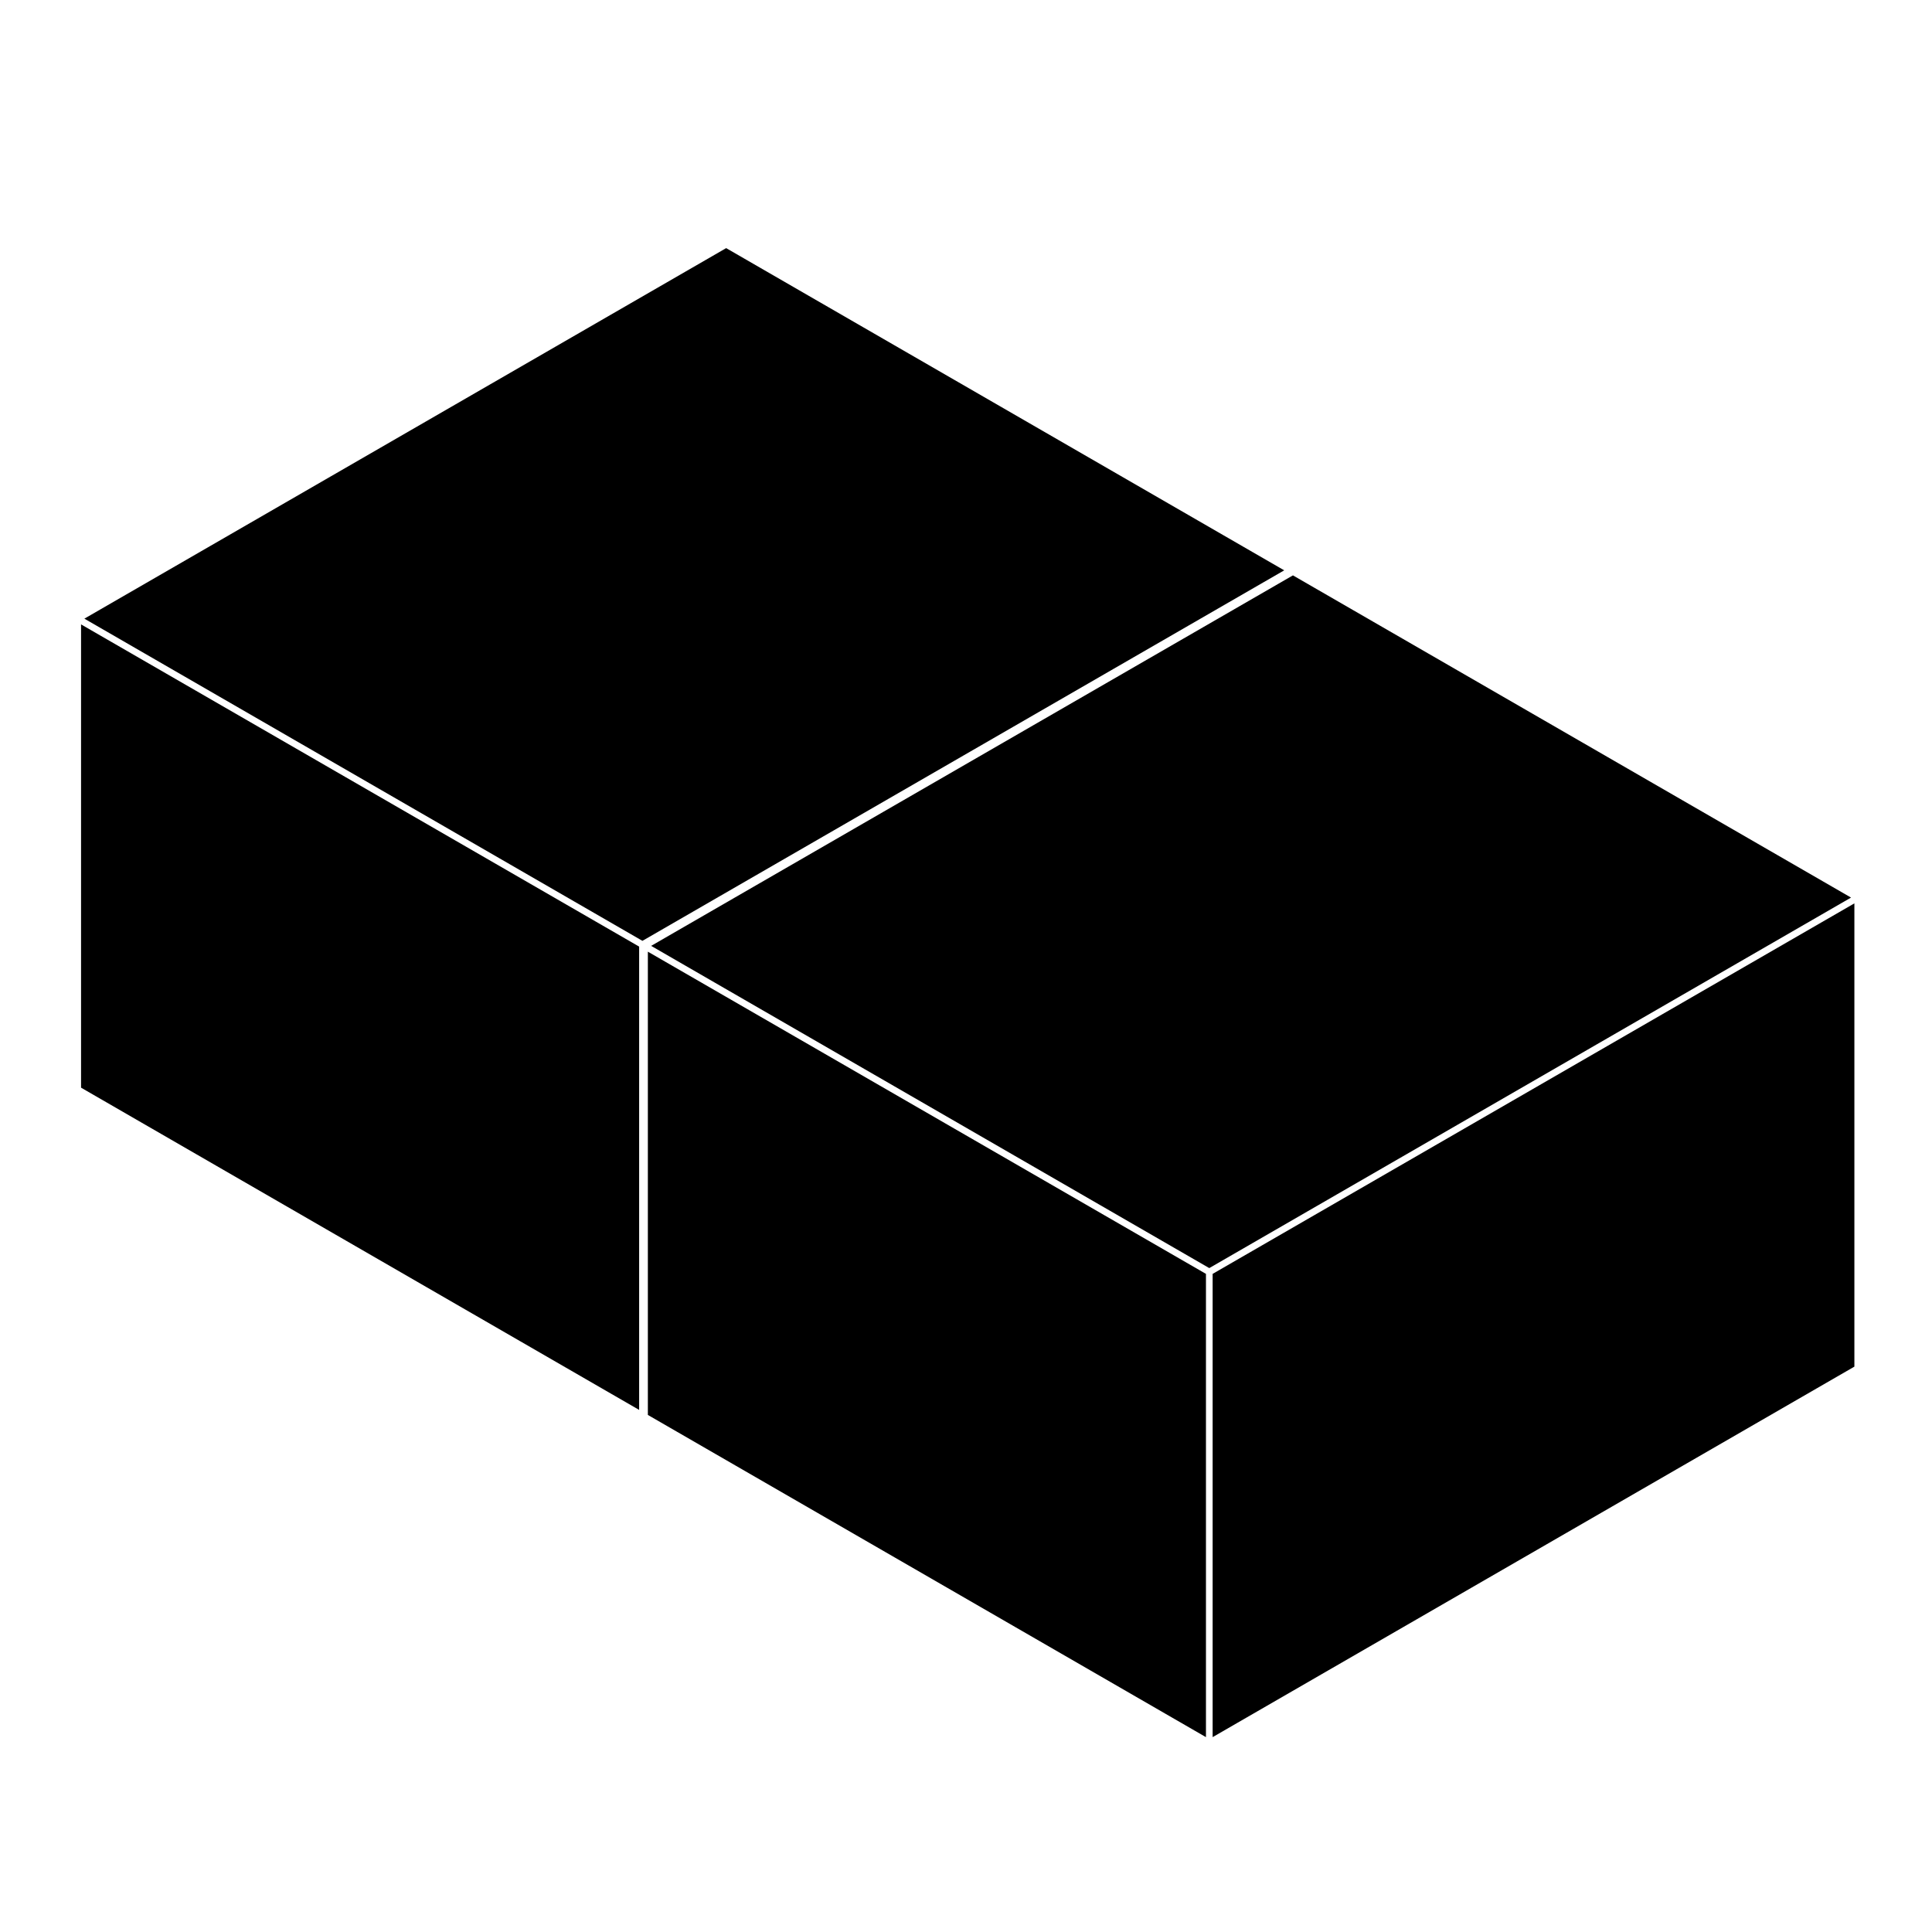
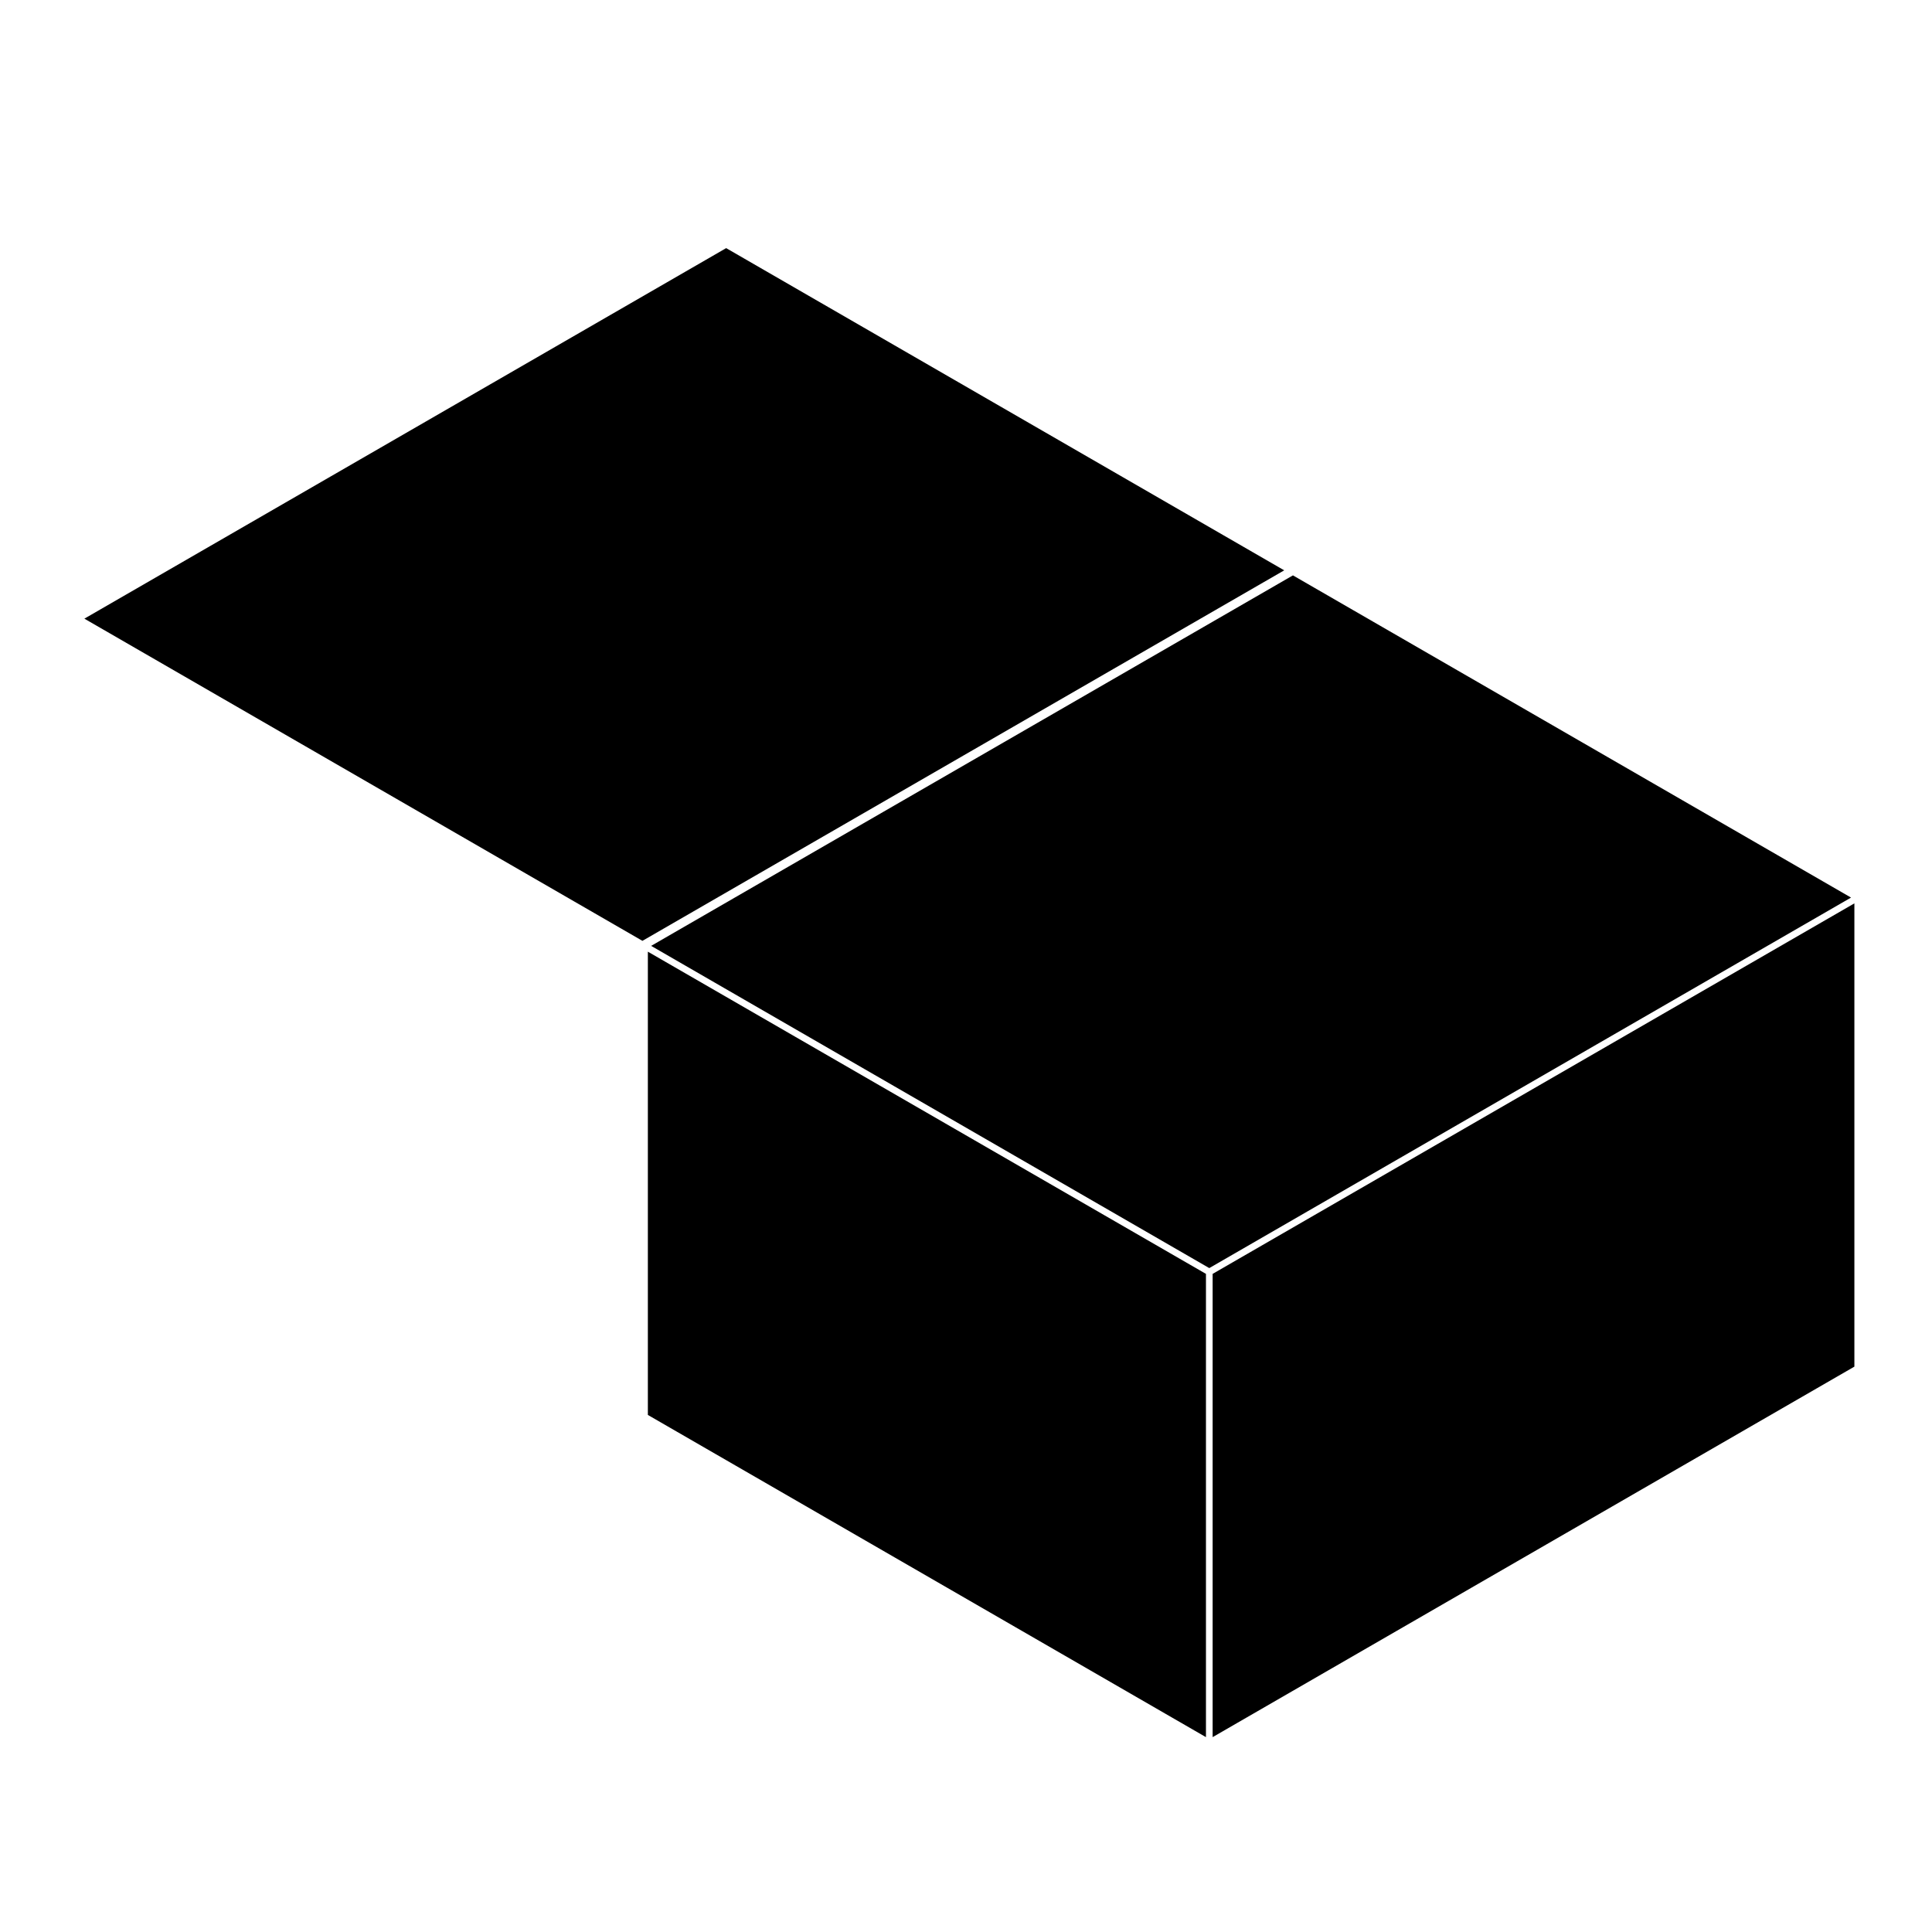
<svg xmlns="http://www.w3.org/2000/svg" fill="#000000" width="800px" height="800px" version="1.1" viewBox="144 144 512 512">
  <g>
    <path d="m486.64 296.48-0.113 0.066-0.008 0.004-169.96 98.117 147.91 85.391 170.07-98.191z" />
    <path d="m465.36 604.36 170.07-98.188v-122.77l-170.07 98.188z" />
    <path d="m463.59 604.36v-122.77l-147.9-85.387v122.77z" />
    <path d="m166.36 307.95 147.89 85.383 170.08-98.188-147.89-85.391z" />
-     <path d="m313.38 394.86-147.9-85.387v122.77l147.9 85.398z" />
  </g>
</svg>